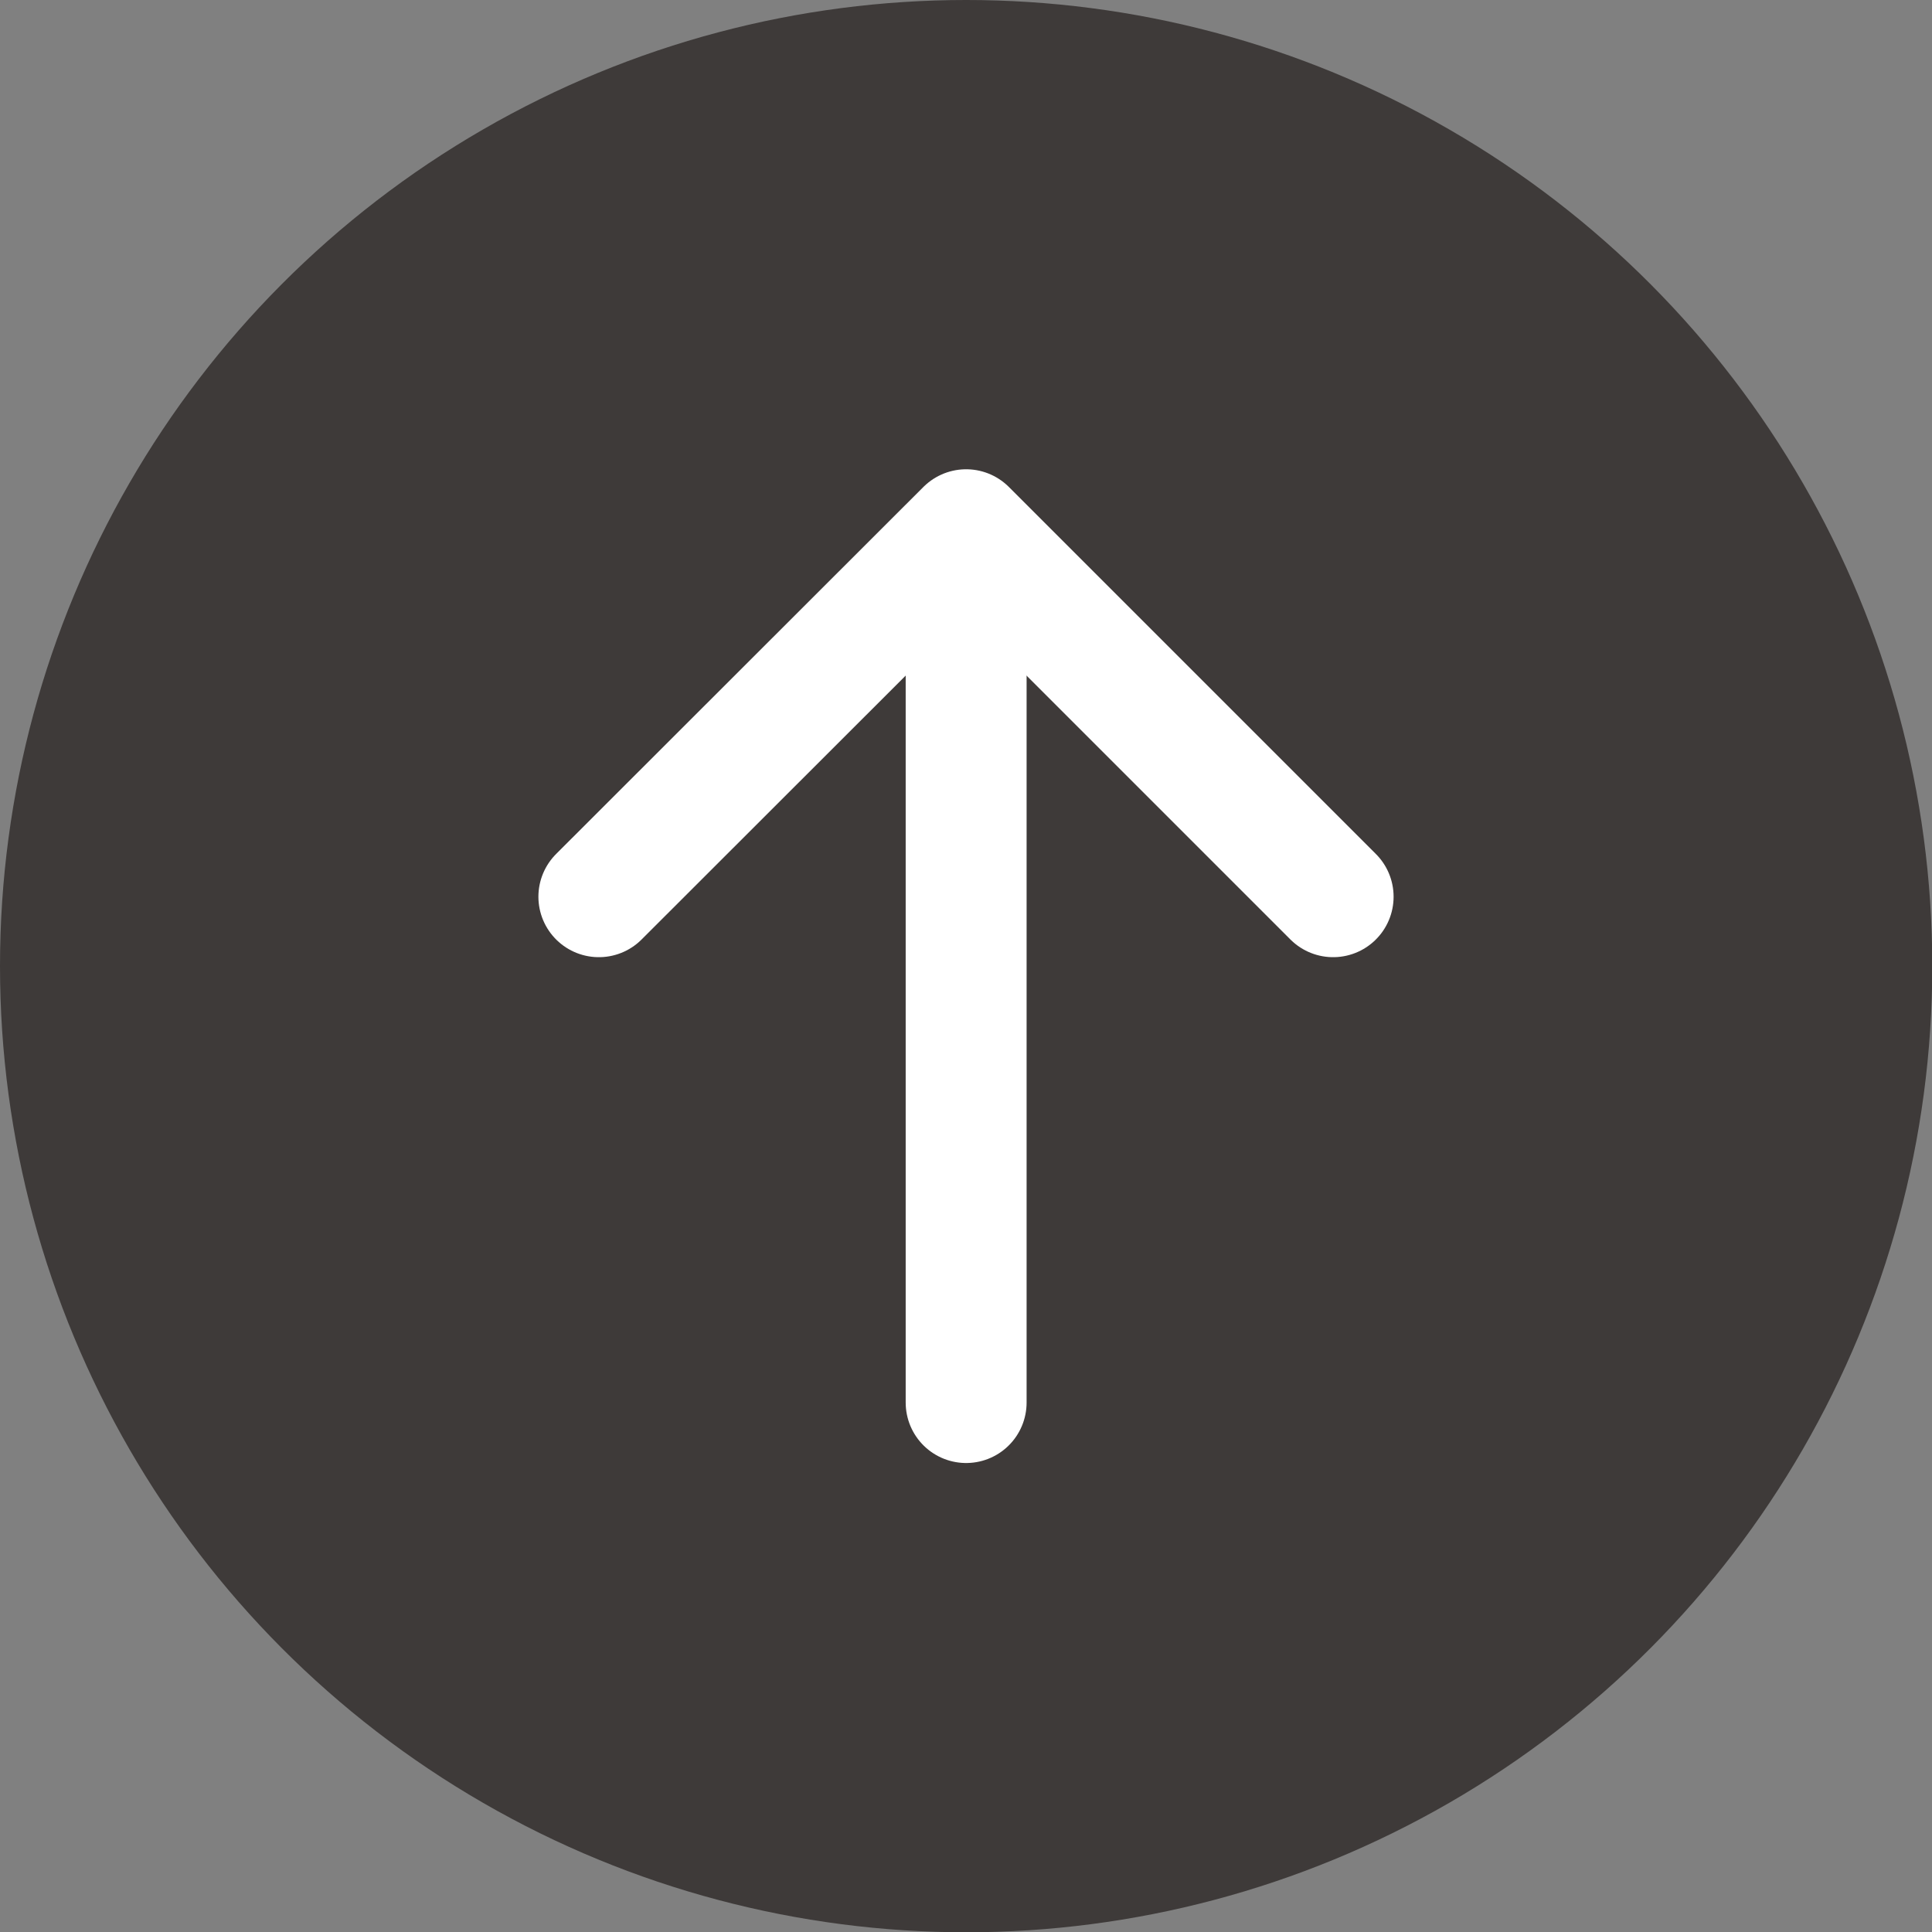
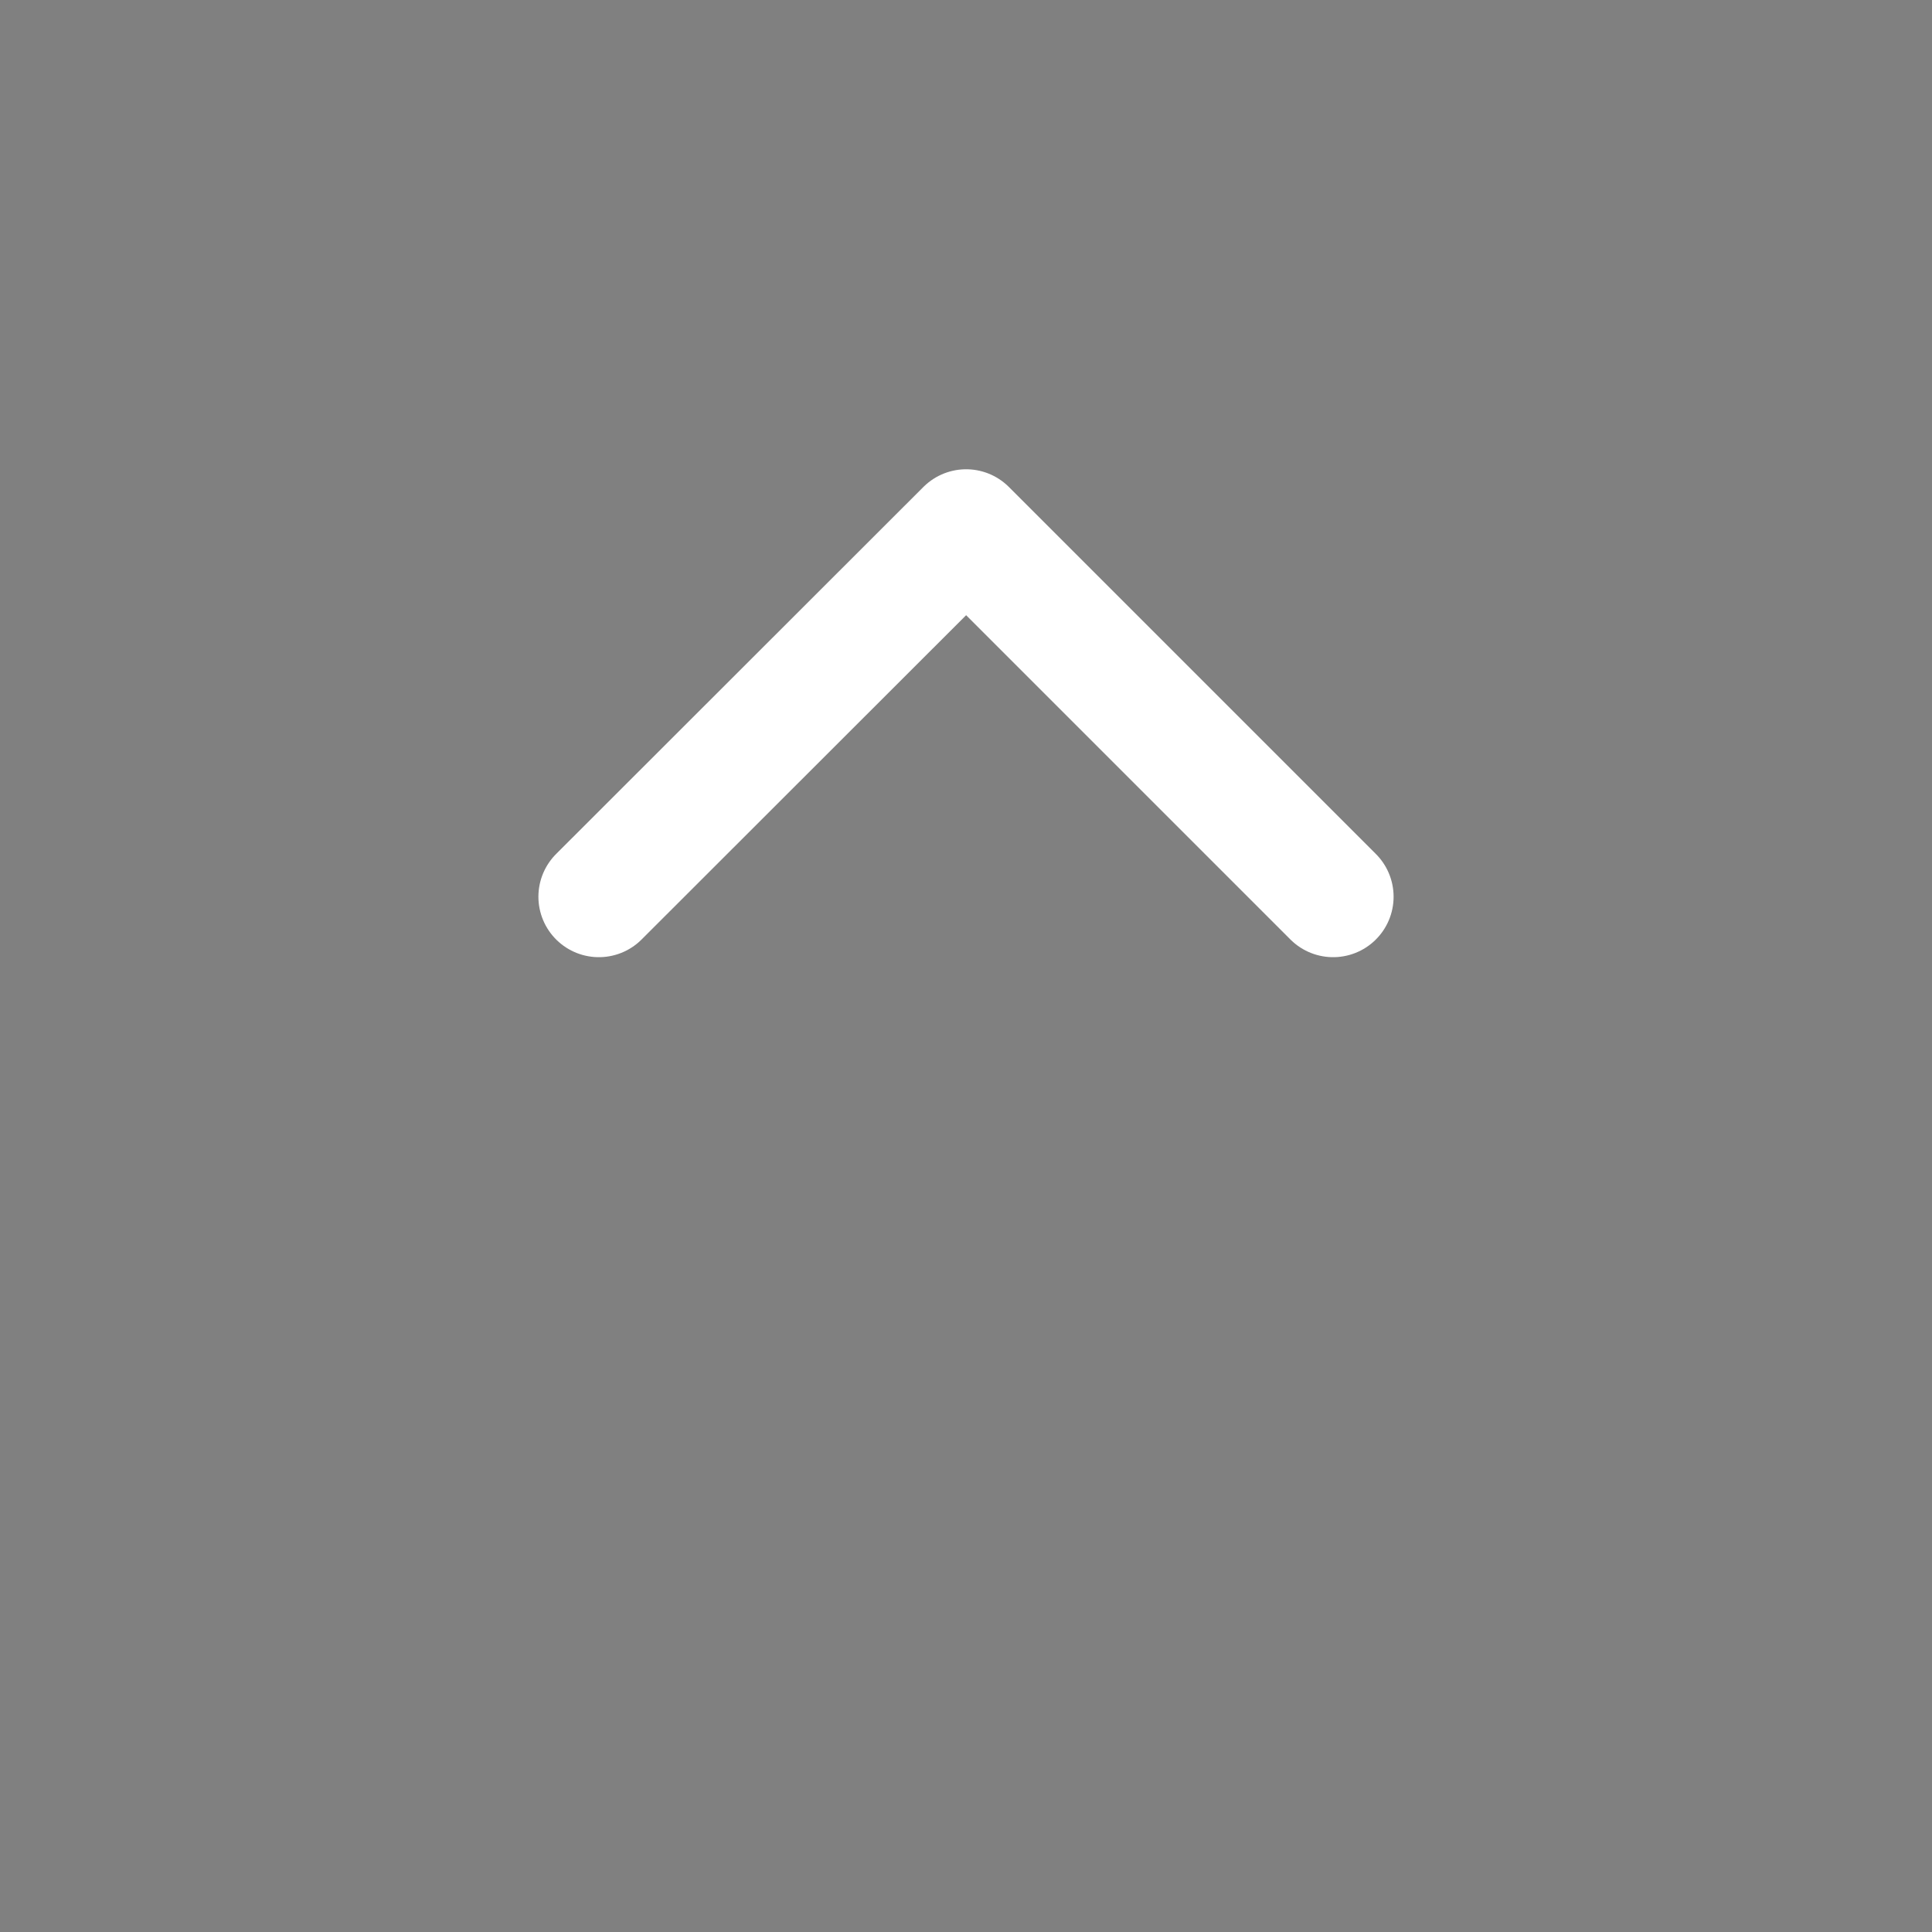
<svg xmlns="http://www.w3.org/2000/svg" id="_レイヤー_2" data-name="レイヤー 2" viewBox="0 0 67.91 67.91">
  <rect x="0" y="0" width="67.91" height="67.91" fill="#808080" stroke="none" />
  <defs>
    <style>
      .cls-1 {
        fill: #3e3a39;
      }

      .cls-2 {
        fill: none;
        stroke: #fff;
        stroke-linecap: round;
        stroke-linejoin: round;
        stroke-width: 4.25px;
      }
    </style>
  </defs>
  <g id="S_セクション06_クレジット">
-     <circle class="cls-1" cx="33.96" cy="33.96" r="33.96" />
-     <line class="cls-2" x1="33.96" y1="20.26" x2="33.96" y2="49.3" />
    <polyline class="cls-2" points="46.86 31.52 33.96 18.62 21.05 31.52" />
  </g>
</svg>